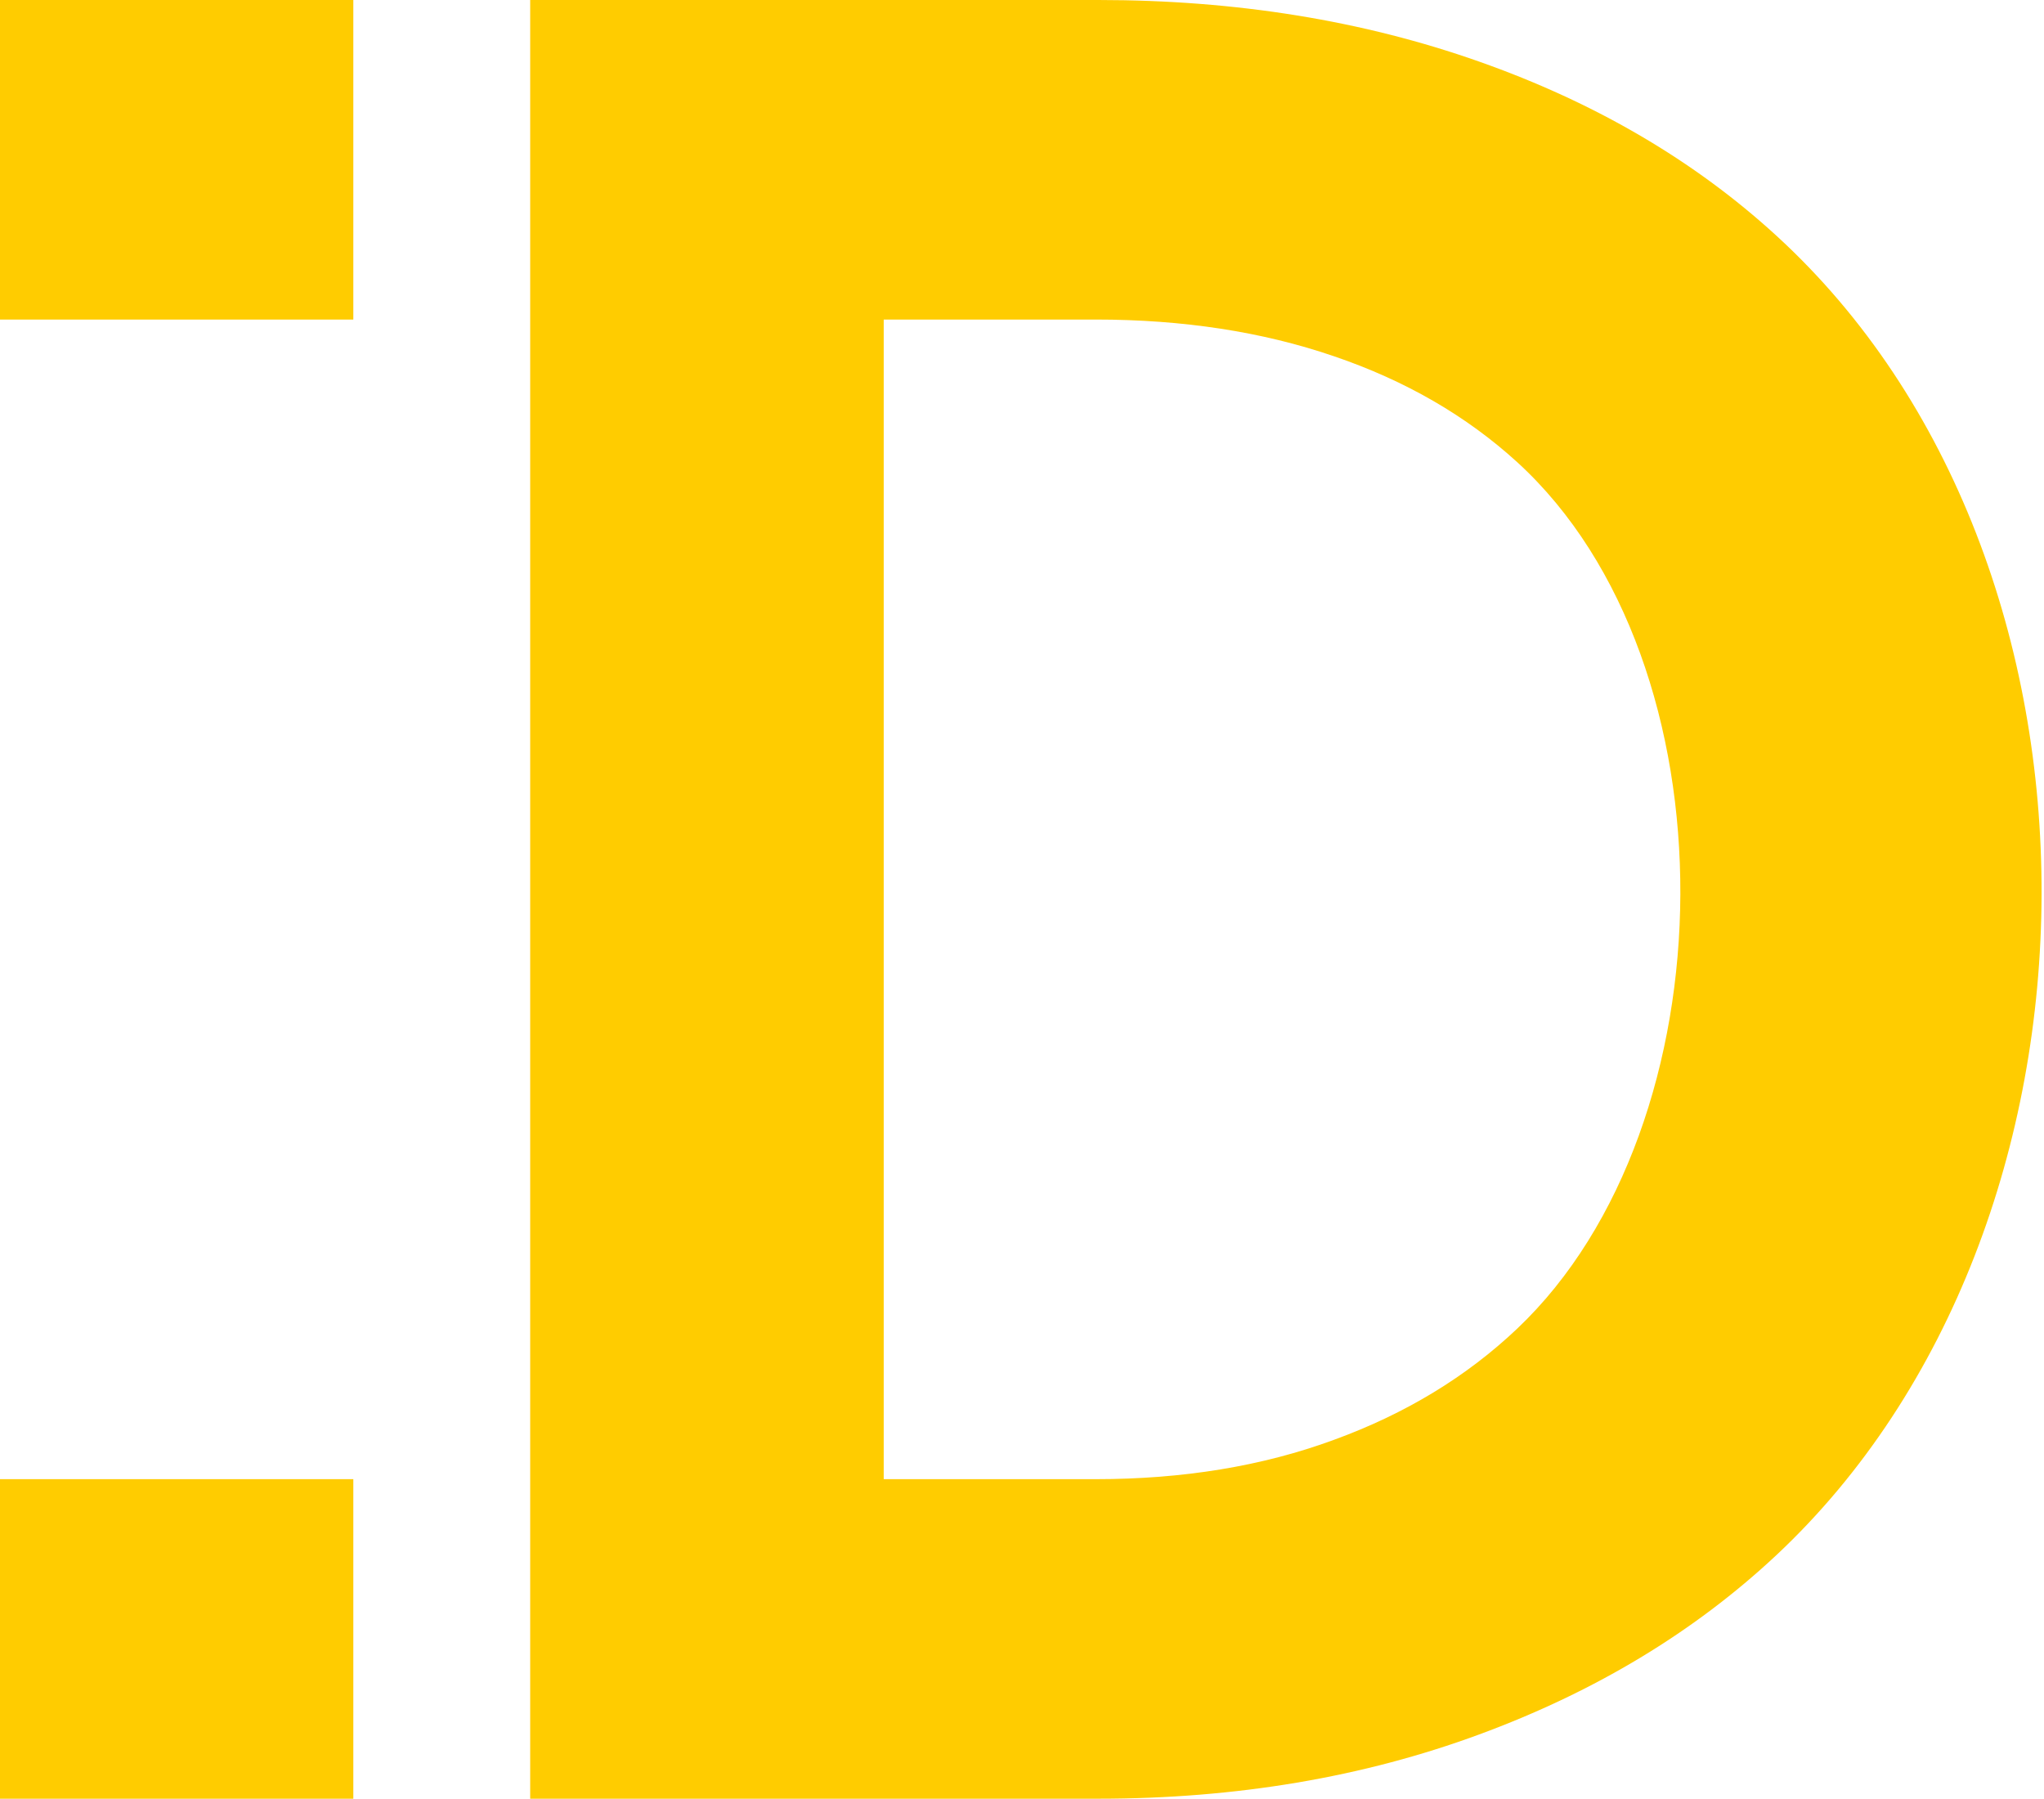
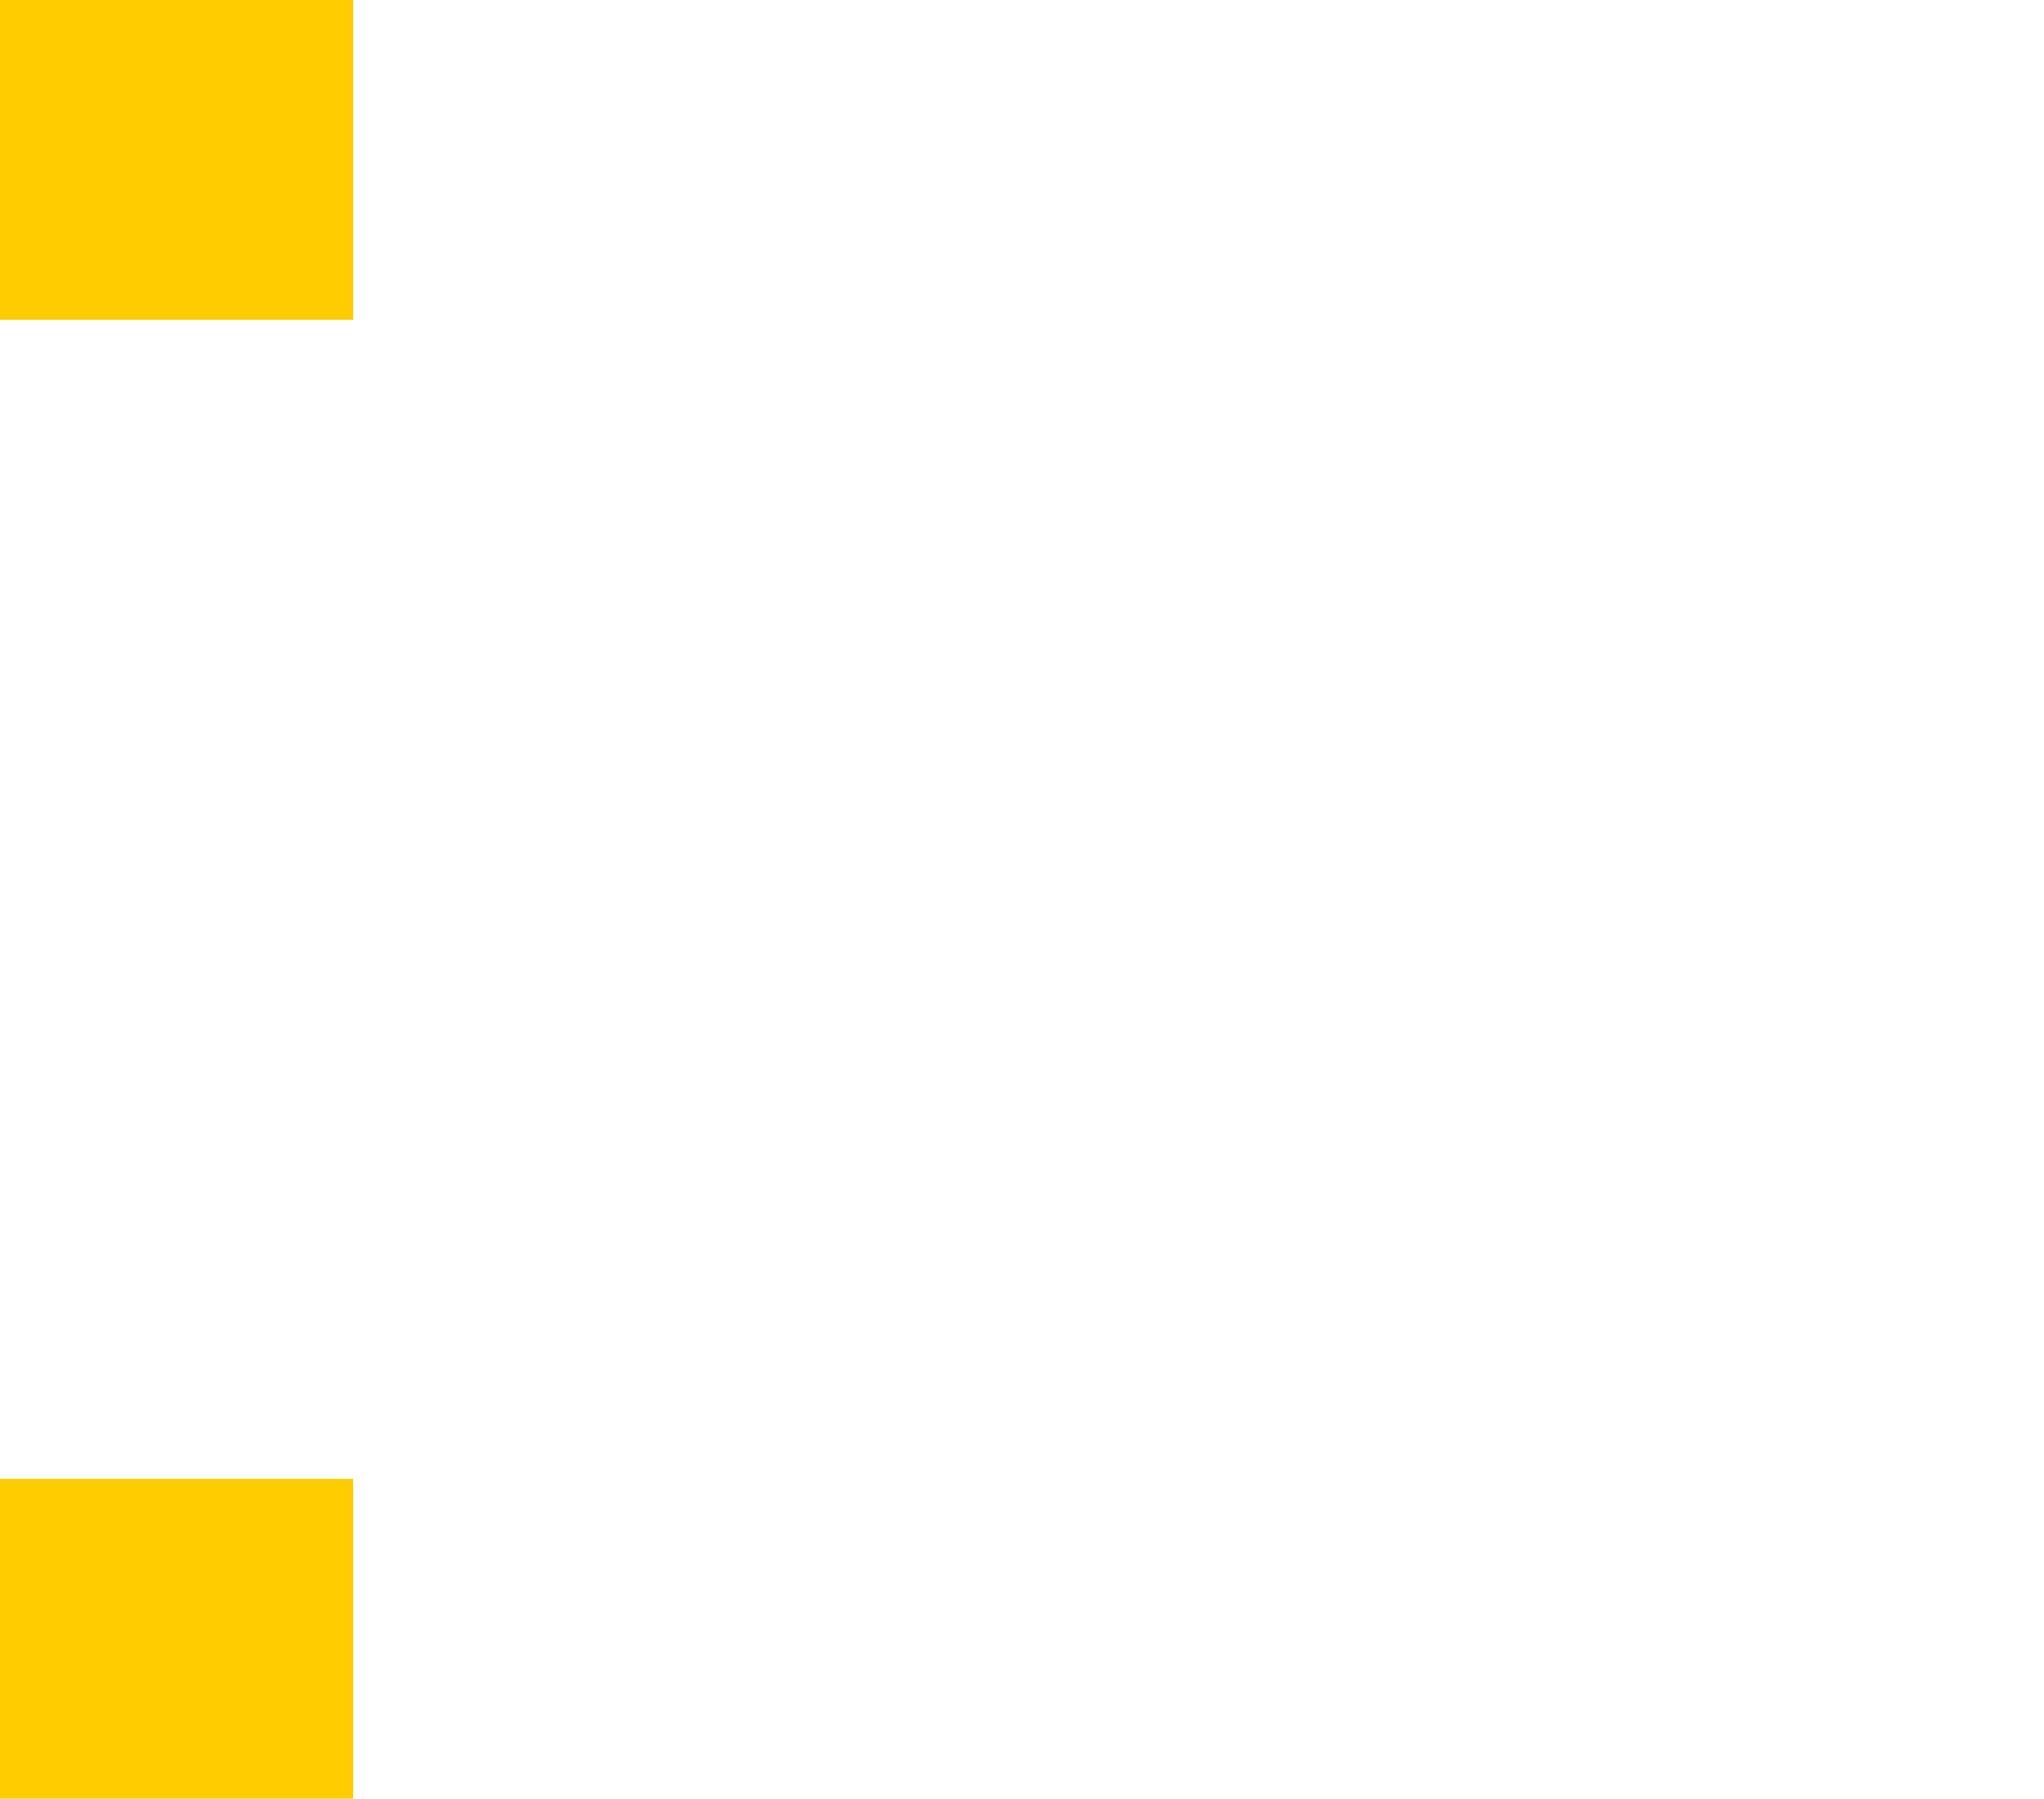
<svg xmlns="http://www.w3.org/2000/svg" width="566" height="498" viewBox="0 0 566 498" fill="none">
-   <path d="M304.119 0C342.323 0 377.498 5.722 409.587 17.054C441.732 28.387 469.221 44.487 491.886 65.244C590.566 155.509 589.051 339.574 491.886 430.568C469.165 451.83 441.732 468.379 409.587 480.216C377.498 492.053 342.323 498 304.119 498H146.814V0H304.119ZM244.709 88.47V409.53H303.389C327.569 409.53 349.56 405.94 369.363 398.647C389.223 391.41 406.109 381.143 420.134 367.848C479.656 311.411 481.058 183.615 420.134 127.964C406.109 115.173 389.166 105.356 369.363 98.624C349.56 91.835 327.512 88.47 303.389 88.47H244.709Z" fill="#FFCC00" />
  <path fill-rule="evenodd" clip-rule="evenodd" d="M48.919 0H97.838V88.47H48.919H0V0H48.919ZM0 409.53H48.919H97.838V498H48.919H0V409.53Z" fill="#FFCC00" />
</svg>